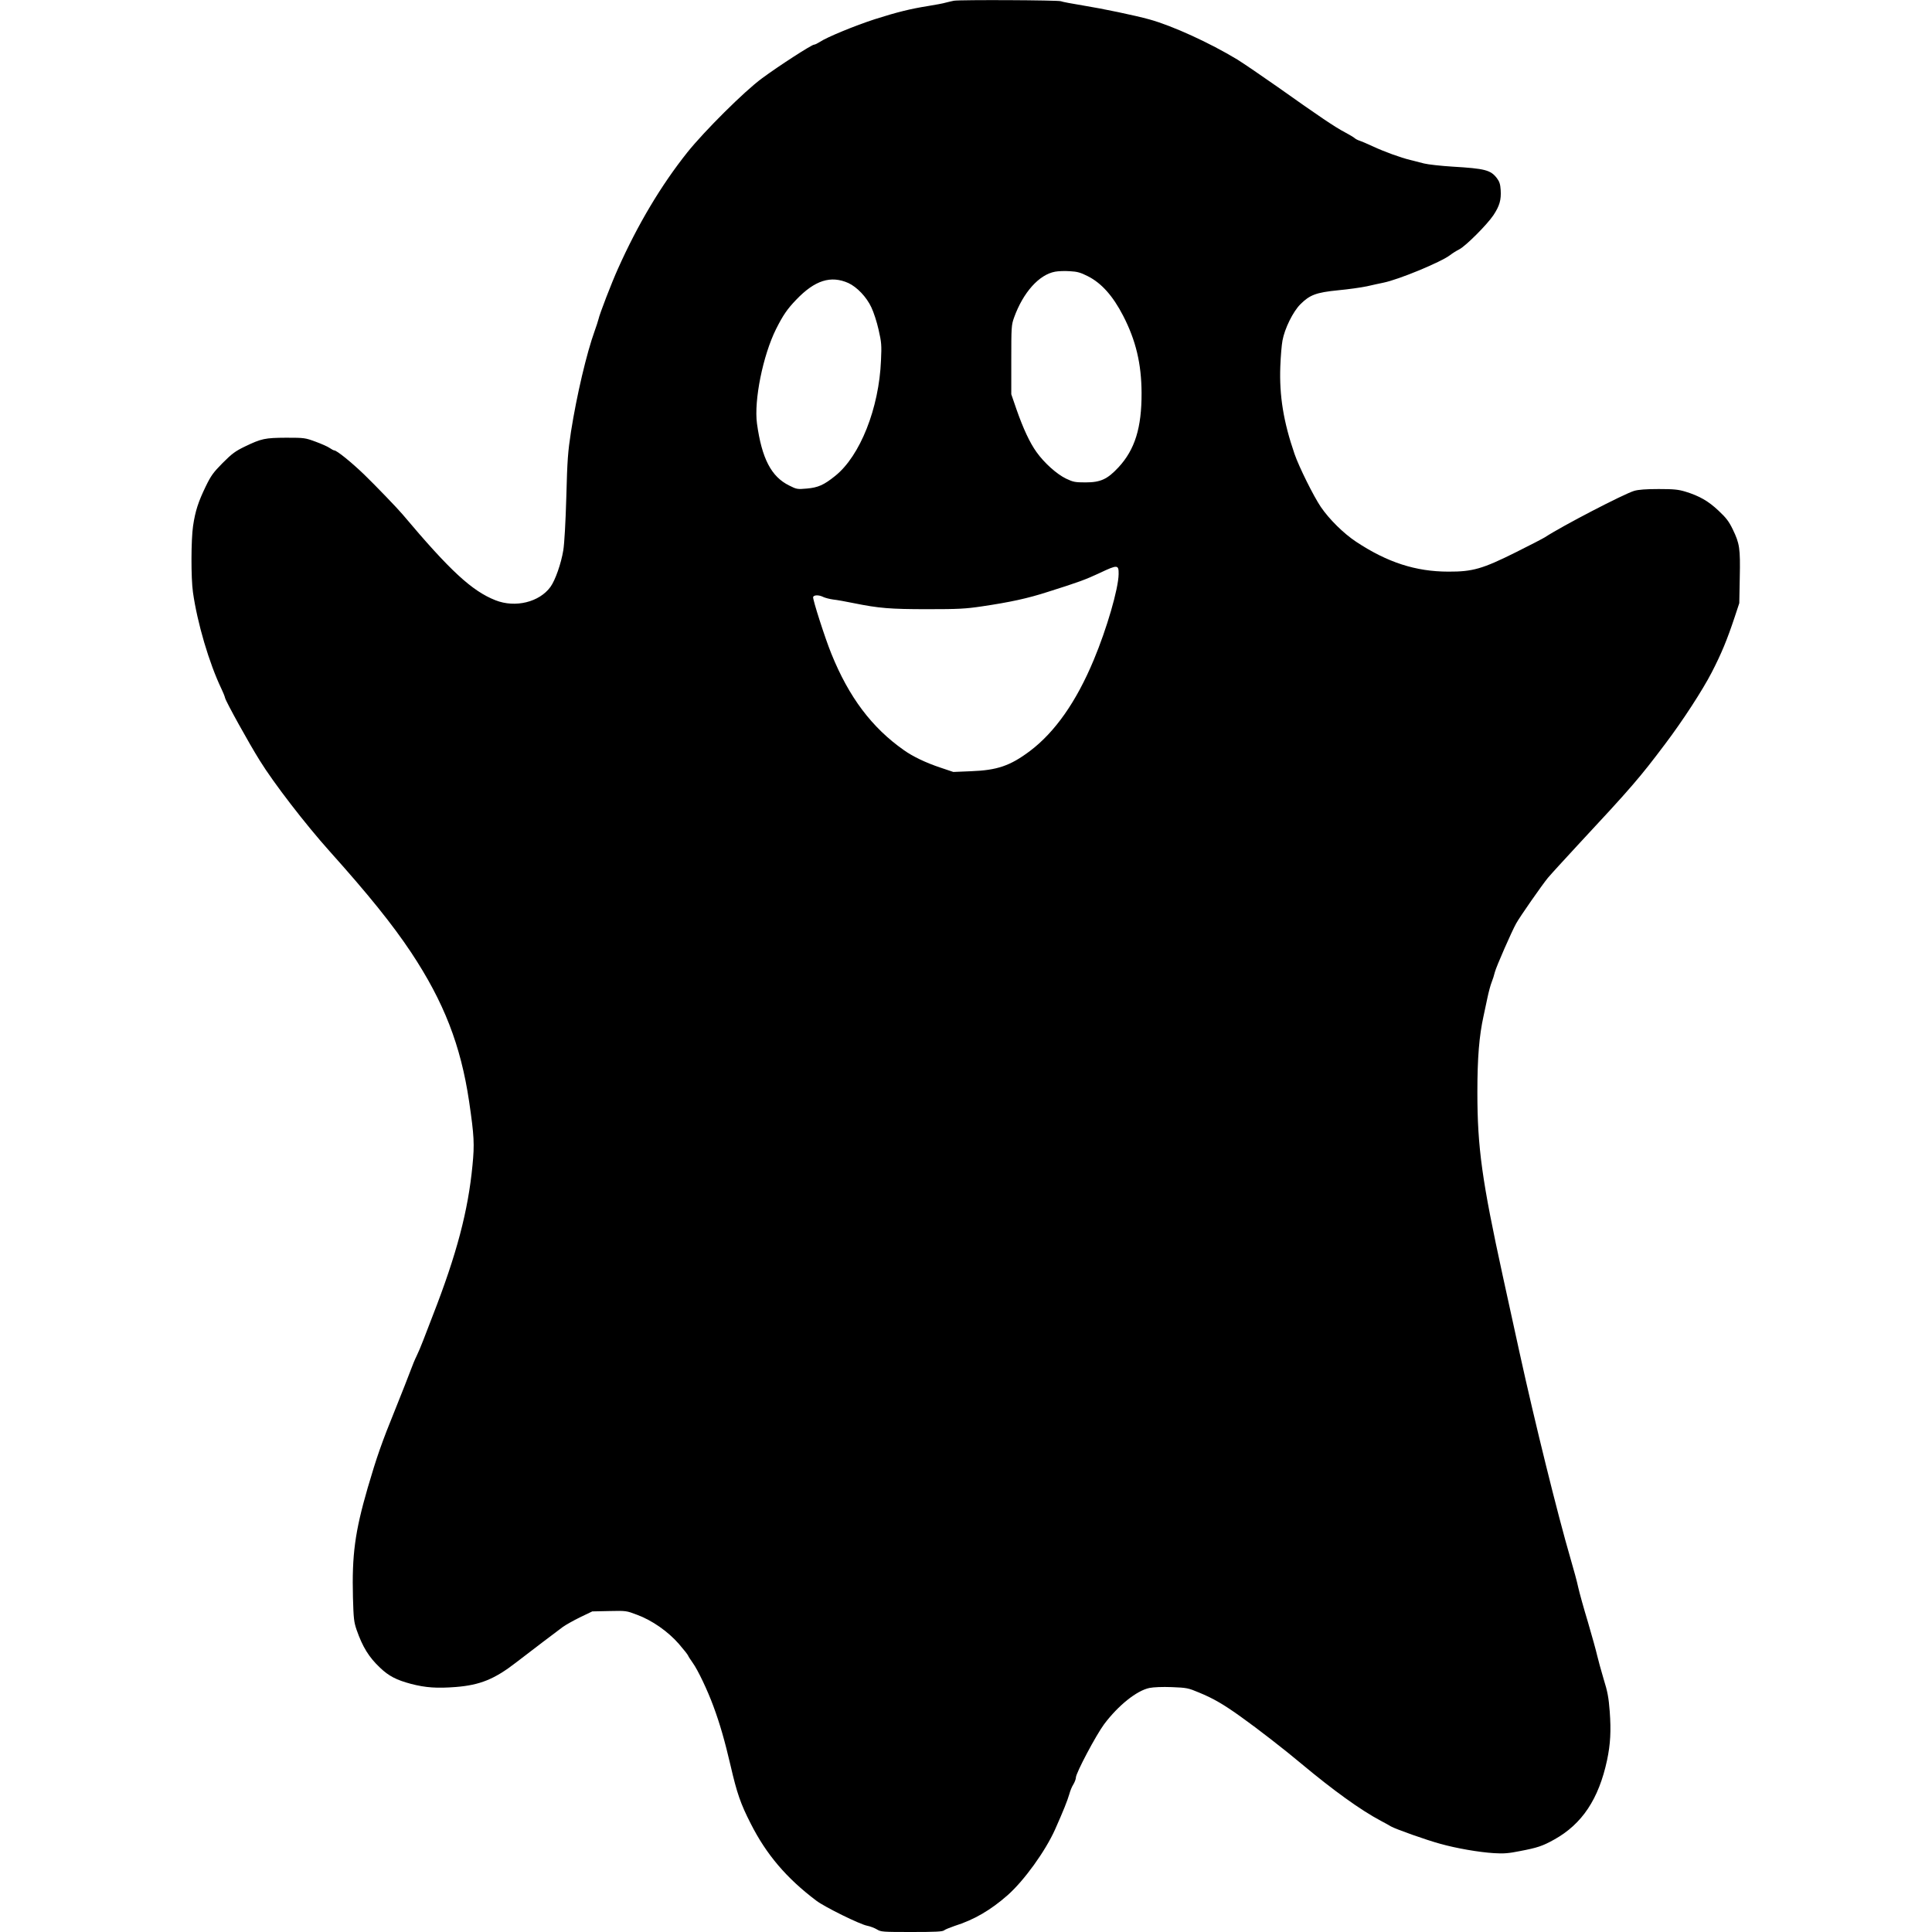
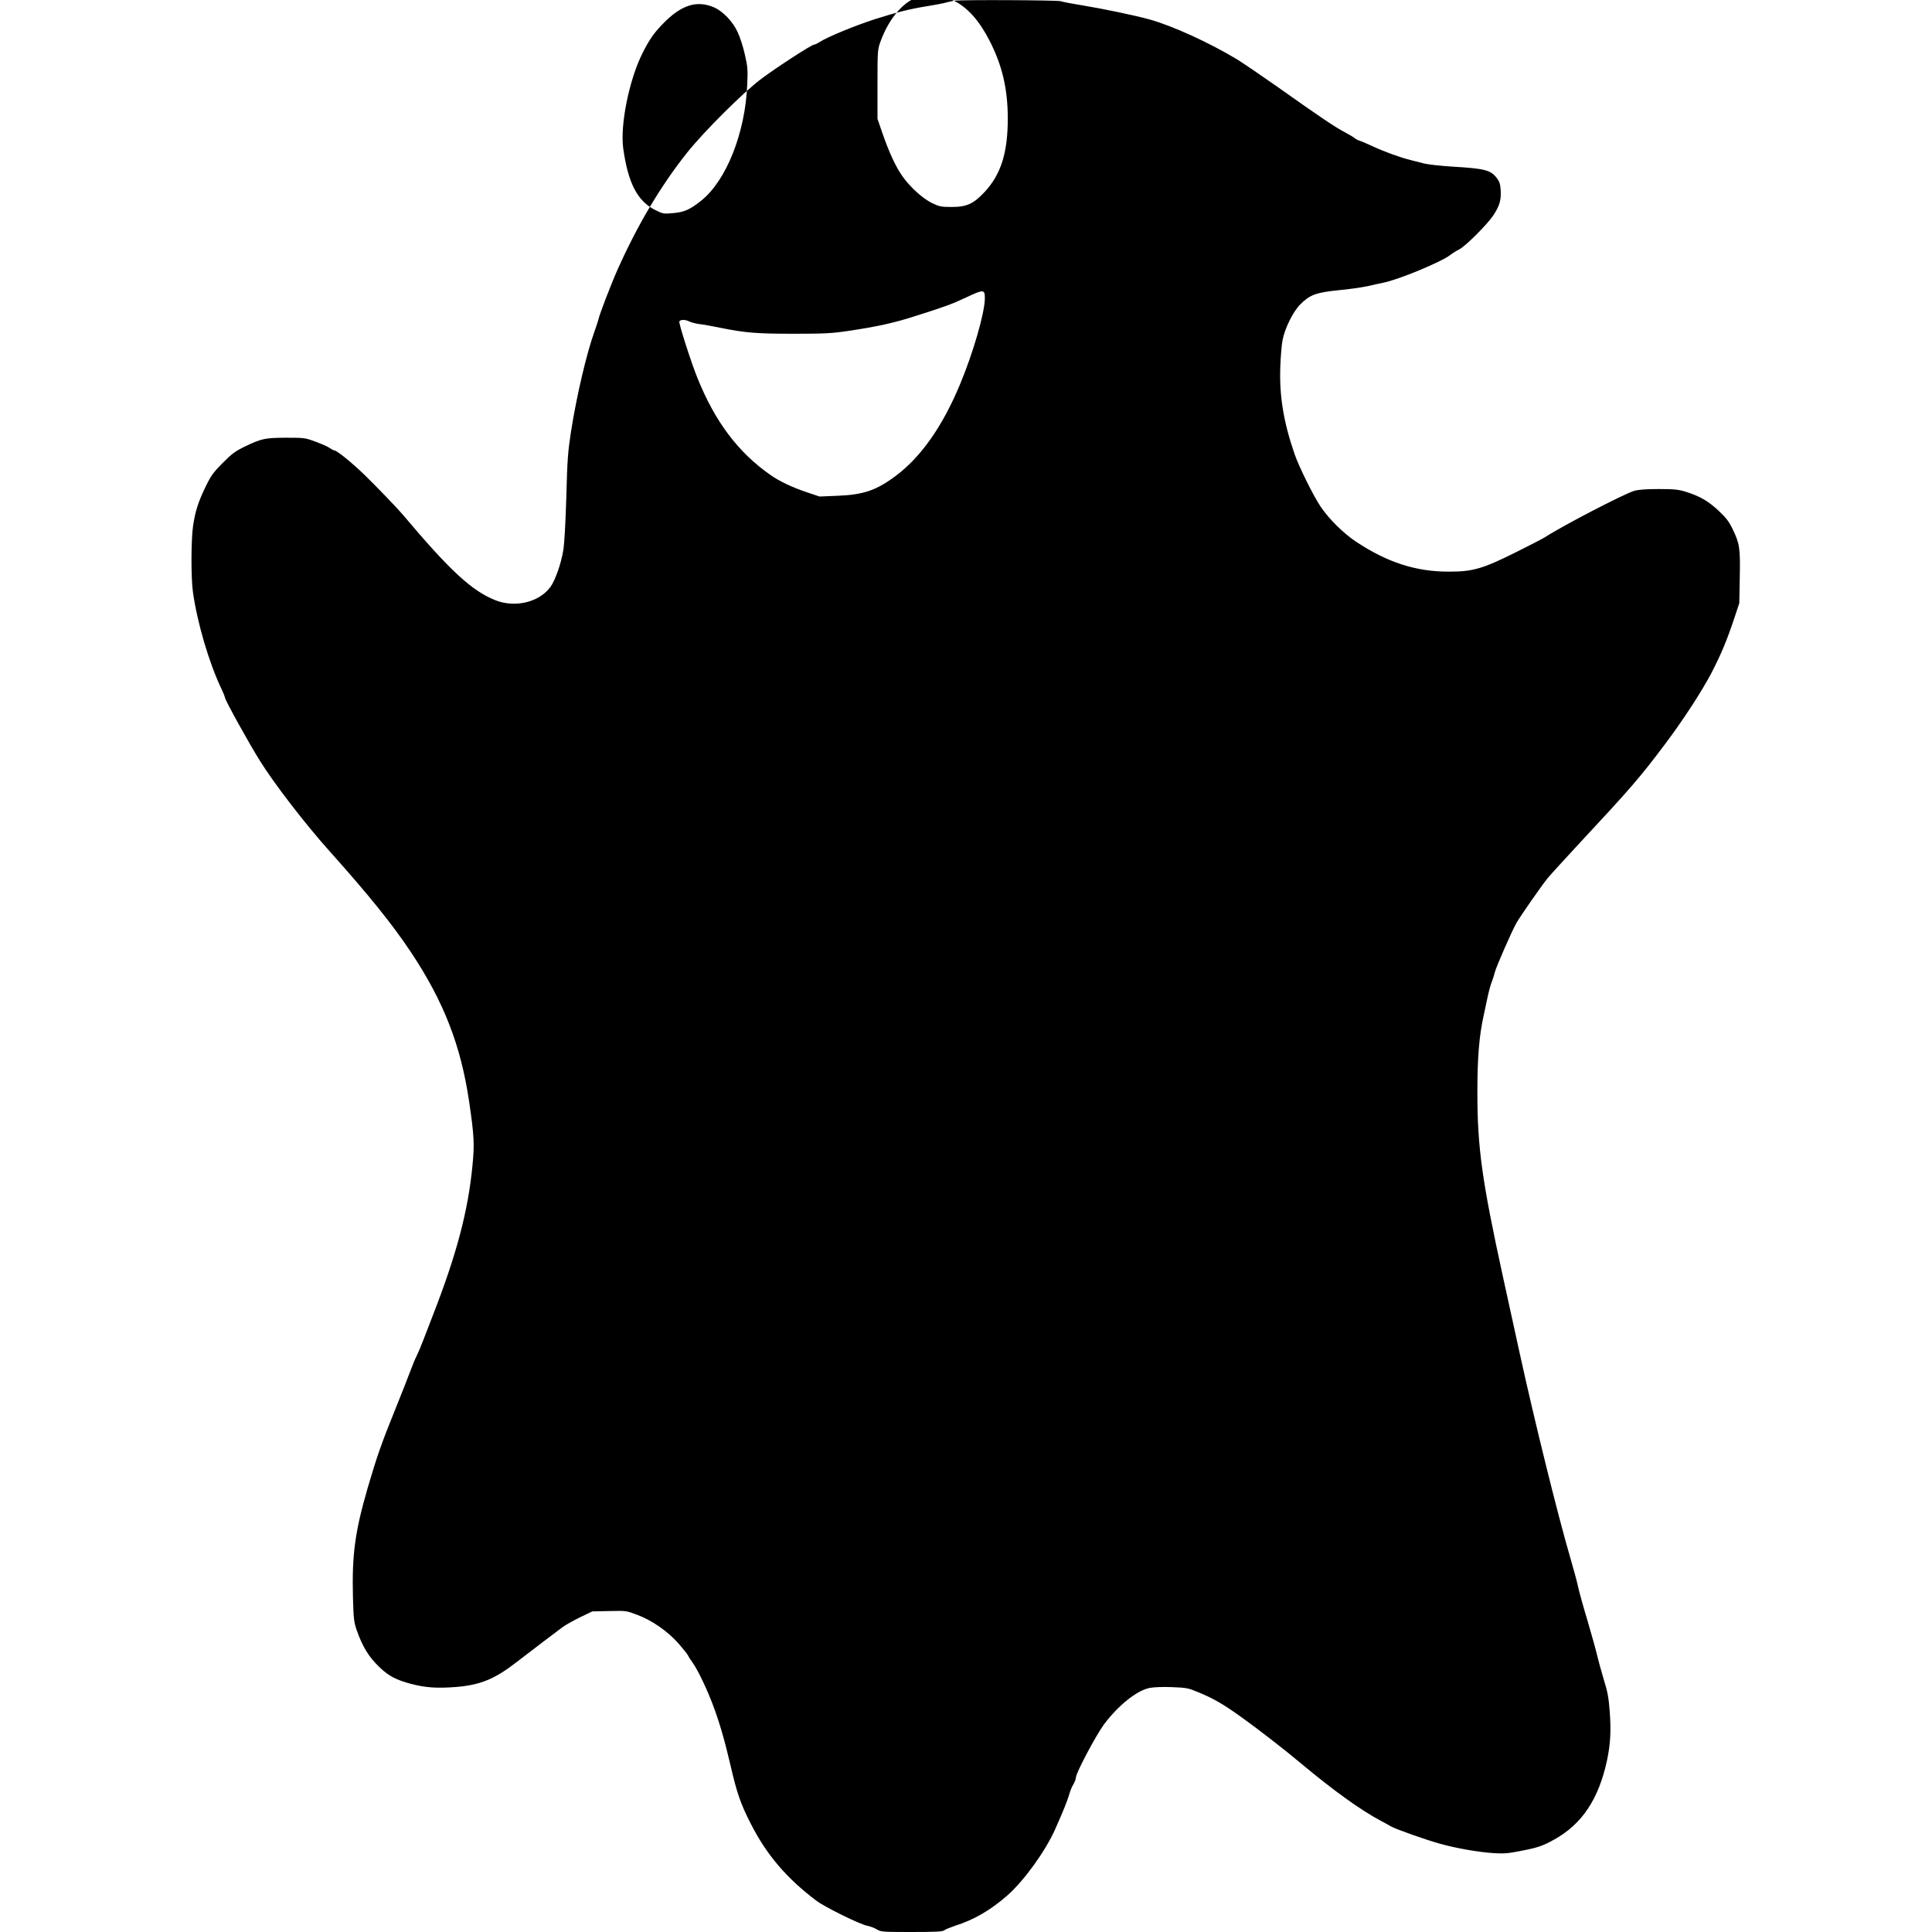
<svg xmlns="http://www.w3.org/2000/svg" version="1.0" width="1200pt" height="1200pt" viewBox="0 0 1600 1600" preserveAspectRatio="xMidYMid meet">
  <g transform="translate(0,1600) scale(0.1,-0.1)" fill="#000000" stroke="none">
-     <path d="M7900 15994 c-14 -3 -43 -9 -65 -15 -22 -7 -89 -19 -150 -29 -145 -23 -258 -51 -440 -109 -161 -52 -398 -149 -455 -188 -19 -12 -41 -23 -49 -23 -19 0 -292 -176 -431 -279 -146 -107 -477 -437 -618 -613 -218 -274 -410 -596 -575 -965 -51 -113 -152 -374 -161 -418 -4 -16 -18 -59 -31 -95 -67 -185 -149 -534 -196 -833 -26 -170 -31 -233 -39 -542 -6 -211 -16 -386 -25 -442 -18 -110 -66 -247 -106 -303 -92 -127 -292 -176 -456 -111 -195 77 -376 244 -769 711 -41 49 -226 241 -319 331 -105 101 -226 199 -247 199 -5 0 -22 9 -38 20 -15 11 -67 34 -116 52 -87 32 -93 33 -244 33 -177 -1 -204 -7 -340 -72 -81 -39 -108 -59 -186 -137 -78 -79 -97 -105 -141 -196 -60 -124 -86 -202 -104 -325 -17 -114 -18 -431 -1 -550 36 -255 134 -587 236 -800 13 -27 27 -61 30 -75 7 -31 198 -376 287 -518 116 -188 380 -530 579 -752 319 -356 520 -605 675 -838 271 -409 411 -769 480 -1234 42 -286 45 -354 28 -528 -36 -376 -130 -735 -329 -1245 -25 -66 -61 -158 -79 -205 -18 -47 -43 -106 -55 -130 -13 -25 -35 -79 -50 -120 -15 -41 -71 -183 -124 -315 -115 -282 -157 -404 -231 -657 -106 -366 -131 -555 -122 -908 5 -175 8 -202 30 -267 50 -143 102 -227 194 -314 72 -69 136 -102 256 -134 123 -32 216 -38 372 -26 200 16 320 65 495 200 127 98 343 262 392 298 24 17 88 53 143 80 l100 48 140 3 c140 3 142 3 231 -31 125 -46 257 -139 346 -241 39 -45 73 -88 76 -96 3 -8 21 -36 39 -61 43 -60 122 -226 171 -359 54 -146 94 -285 143 -495 51 -222 83 -315 165 -475 130 -258 298 -455 545 -641 70 -53 361 -196 420 -207 26 -5 62 -19 82 -31 33 -20 46 -21 287 -21 200 0 257 3 269 14 9 7 48 23 86 36 162 51 299 131 441 256 136 121 311 363 392 544 68 153 101 235 118 293 7 27 22 63 34 81 11 19 20 43 20 55 0 37 167 352 234 442 118 157 270 278 375 300 35 7 106 10 186 7 123 -5 135 -7 225 -45 117 -48 204 -98 351 -204 131 -93 364 -274 491 -381 271 -226 495 -388 665 -478 32 -17 69 -37 83 -46 39 -22 291 -112 409 -144 133 -37 316 -69 443 -77 79 -5 121 -2 215 17 147 28 188 42 285 96 230 128 368 335 437 657 28 133 34 243 22 404 -9 117 -18 164 -51 270 -21 71 -45 158 -53 193 -8 36 -42 159 -76 275 -35 115 -71 245 -81 290 -9 44 -38 150 -63 235 -108 370 -297 1135 -422 1705 -41 187 -103 473 -139 635 -173 793 -211 1066 -211 1525 0 286 15 467 51 630 8 39 23 108 33 155 10 47 25 103 34 125 9 22 21 60 27 85 10 41 139 336 176 402 30 55 218 324 263 378 25 30 136 151 246 270 445 478 514 558 726 840 145 192 308 443 384 590 82 159 128 271 191 460 l38 115 4 212 c5 242 -1 281 -58 399 -32 66 -54 95 -118 155 -84 79 -158 122 -276 158 -57 17 -94 21 -220 21 -105 0 -168 -5 -202 -15 -85 -25 -599 -292 -739 -384 -16 -10 -125 -67 -242 -125 -275 -137 -357 -161 -558 -160 -271 0 -507 77 -765 248 -104 69 -221 185 -291 287 -60 88 -182 334 -218 439 -92 267 -127 483 -118 725 3 83 11 179 18 215 18 99 87 239 148 300 78 78 131 98 312 116 85 8 192 23 239 33 47 11 108 24 137 30 128 26 478 171 553 229 19 15 53 36 75 47 53 27 230 204 283 283 51 77 65 127 60 208 -3 48 -10 70 -31 98 -52 68 -98 80 -368 96 -97 6 -203 18 -235 26 -33 9 -84 22 -114 29 -79 19 -212 67 -311 113 -47 22 -97 43 -110 47 -13 4 -31 13 -39 20 -8 8 -46 30 -83 50 -79 41 -211 130 -555 374 -134 94 -285 197 -335 228 -228 138 -536 279 -727 332 -123 34 -387 89 -553 116 -85 14 -167 29 -182 35 -25 9 -825 13 -885 4z m1108 -2281 c114 -57 209 -164 294 -329 105 -204 151 -397 152 -639 1 -287 -55 -468 -191 -615 -92 -99 -149 -125 -273 -125 -86 0 -102 3 -161 31 -77 37 -181 130 -245 220 -56 78 -110 194 -166 354 l-43 125 0 285 c0 273 1 288 23 350 75 208 207 356 340 380 26 5 81 7 122 4 61 -3 89 -11 148 -41z m-1982 -57 c71 -33 150 -115 190 -201 19 -39 46 -122 60 -185 24 -105 26 -128 20 -255 -16 -395 -173 -791 -379 -956 -94 -76 -143 -97 -235 -105 -78 -7 -85 -6 -146 25 -149 73 -227 224 -267 513 -26 192 49 564 158 783 58 115 92 165 167 243 154 161 286 203 432 138z m2238 -2411 c-2 -122 -98 -452 -206 -710 -144 -346 -321 -598 -529 -755 -163 -122 -270 -159 -489 -167 l-145 -6 -107 36 c-120 40 -229 92 -303 145 -265 186 -455 439 -600 798 -53 130 -157 455 -151 470 7 18 49 18 84 0 15 -7 52 -17 82 -21 30 -3 107 -17 170 -30 208 -42 300 -50 610 -50 256 0 315 3 450 23 236 35 380 66 550 121 257 81 310 101 430 157 146 69 155 68 154 -11z" />
+     <path d="M7900 15994 c-14 -3 -43 -9 -65 -15 -22 -7 -89 -19 -150 -29 -145 -23 -258 -51 -440 -109 -161 -52 -398 -149 -455 -188 -19 -12 -41 -23 -49 -23 -19 0 -292 -176 -431 -279 -146 -107 -477 -437 -618 -613 -218 -274 -410 -596 -575 -965 -51 -113 -152 -374 -161 -418 -4 -16 -18 -59 -31 -95 -67 -185 -149 -534 -196 -833 -26 -170 -31 -233 -39 -542 -6 -211 -16 -386 -25 -442 -18 -110 -66 -247 -106 -303 -92 -127 -292 -176 -456 -111 -195 77 -376 244 -769 711 -41 49 -226 241 -319 331 -105 101 -226 199 -247 199 -5 0 -22 9 -38 20 -15 11 -67 34 -116 52 -87 32 -93 33 -244 33 -177 -1 -204 -7 -340 -72 -81 -39 -108 -59 -186 -137 -78 -79 -97 -105 -141 -196 -60 -124 -86 -202 -104 -325 -17 -114 -18 -431 -1 -550 36 -255 134 -587 236 -800 13 -27 27 -61 30 -75 7 -31 198 -376 287 -518 116 -188 380 -530 579 -752 319 -356 520 -605 675 -838 271 -409 411 -769 480 -1234 42 -286 45 -354 28 -528 -36 -376 -130 -735 -329 -1245 -25 -66 -61 -158 -79 -205 -18 -47 -43 -106 -55 -130 -13 -25 -35 -79 -50 -120 -15 -41 -71 -183 -124 -315 -115 -282 -157 -404 -231 -657 -106 -366 -131 -555 -122 -908 5 -175 8 -202 30 -267 50 -143 102 -227 194 -314 72 -69 136 -102 256 -134 123 -32 216 -38 372 -26 200 16 320 65 495 200 127 98 343 262 392 298 24 17 88 53 143 80 l100 48 140 3 c140 3 142 3 231 -31 125 -46 257 -139 346 -241 39 -45 73 -88 76 -96 3 -8 21 -36 39 -61 43 -60 122 -226 171 -359 54 -146 94 -285 143 -495 51 -222 83 -315 165 -475 130 -258 298 -455 545 -641 70 -53 361 -196 420 -207 26 -5 62 -19 82 -31 33 -20 46 -21 287 -21 200 0 257 3 269 14 9 7 48 23 86 36 162 51 299 131 441 256 136 121 311 363 392 544 68 153 101 235 118 293 7 27 22 63 34 81 11 19 20 43 20 55 0 37 167 352 234 442 118 157 270 278 375 300 35 7 106 10 186 7 123 -5 135 -7 225 -45 117 -48 204 -98 351 -204 131 -93 364 -274 491 -381 271 -226 495 -388 665 -478 32 -17 69 -37 83 -46 39 -22 291 -112 409 -144 133 -37 316 -69 443 -77 79 -5 121 -2 215 17 147 28 188 42 285 96 230 128 368 335 437 657 28 133 34 243 22 404 -9 117 -18 164 -51 270 -21 71 -45 158 -53 193 -8 36 -42 159 -76 275 -35 115 -71 245 -81 290 -9 44 -38 150 -63 235 -108 370 -297 1135 -422 1705 -41 187 -103 473 -139 635 -173 793 -211 1066 -211 1525 0 286 15 467 51 630 8 39 23 108 33 155 10 47 25 103 34 125 9 22 21 60 27 85 10 41 139 336 176 402 30 55 218 324 263 378 25 30 136 151 246 270 445 478 514 558 726 840 145 192 308 443 384 590 82 159 128 271 191 460 l38 115 4 212 c5 242 -1 281 -58 399 -32 66 -54 95 -118 155 -84 79 -158 122 -276 158 -57 17 -94 21 -220 21 -105 0 -168 -5 -202 -15 -85 -25 -599 -292 -739 -384 -16 -10 -125 -67 -242 -125 -275 -137 -357 -161 -558 -160 -271 0 -507 77 -765 248 -104 69 -221 185 -291 287 -60 88 -182 334 -218 439 -92 267 -127 483 -118 725 3 83 11 179 18 215 18 99 87 239 148 300 78 78 131 98 312 116 85 8 192 23 239 33 47 11 108 24 137 30 128 26 478 171 553 229 19 15 53 36 75 47 53 27 230 204 283 283 51 77 65 127 60 208 -3 48 -10 70 -31 98 -52 68 -98 80 -368 96 -97 6 -203 18 -235 26 -33 9 -84 22 -114 29 -79 19 -212 67 -311 113 -47 22 -97 43 -110 47 -13 4 -31 13 -39 20 -8 8 -46 30 -83 50 -79 41 -211 130 -555 374 -134 94 -285 197 -335 228 -228 138 -536 279 -727 332 -123 34 -387 89 -553 116 -85 14 -167 29 -182 35 -25 9 -825 13 -885 4z c114 -57 209 -164 294 -329 105 -204 151 -397 152 -639 1 -287 -55 -468 -191 -615 -92 -99 -149 -125 -273 -125 -86 0 -102 3 -161 31 -77 37 -181 130 -245 220 -56 78 -110 194 -166 354 l-43 125 0 285 c0 273 1 288 23 350 75 208 207 356 340 380 26 5 81 7 122 4 61 -3 89 -11 148 -41z m-1982 -57 c71 -33 150 -115 190 -201 19 -39 46 -122 60 -185 24 -105 26 -128 20 -255 -16 -395 -173 -791 -379 -956 -94 -76 -143 -97 -235 -105 -78 -7 -85 -6 -146 25 -149 73 -227 224 -267 513 -26 192 49 564 158 783 58 115 92 165 167 243 154 161 286 203 432 138z m2238 -2411 c-2 -122 -98 -452 -206 -710 -144 -346 -321 -598 -529 -755 -163 -122 -270 -159 -489 -167 l-145 -6 -107 36 c-120 40 -229 92 -303 145 -265 186 -455 439 -600 798 -53 130 -157 455 -151 470 7 18 49 18 84 0 15 -7 52 -17 82 -21 30 -3 107 -17 170 -30 208 -42 300 -50 610 -50 256 0 315 3 450 23 236 35 380 66 550 121 257 81 310 101 430 157 146 69 155 68 154 -11z" />
  </g>
</svg>